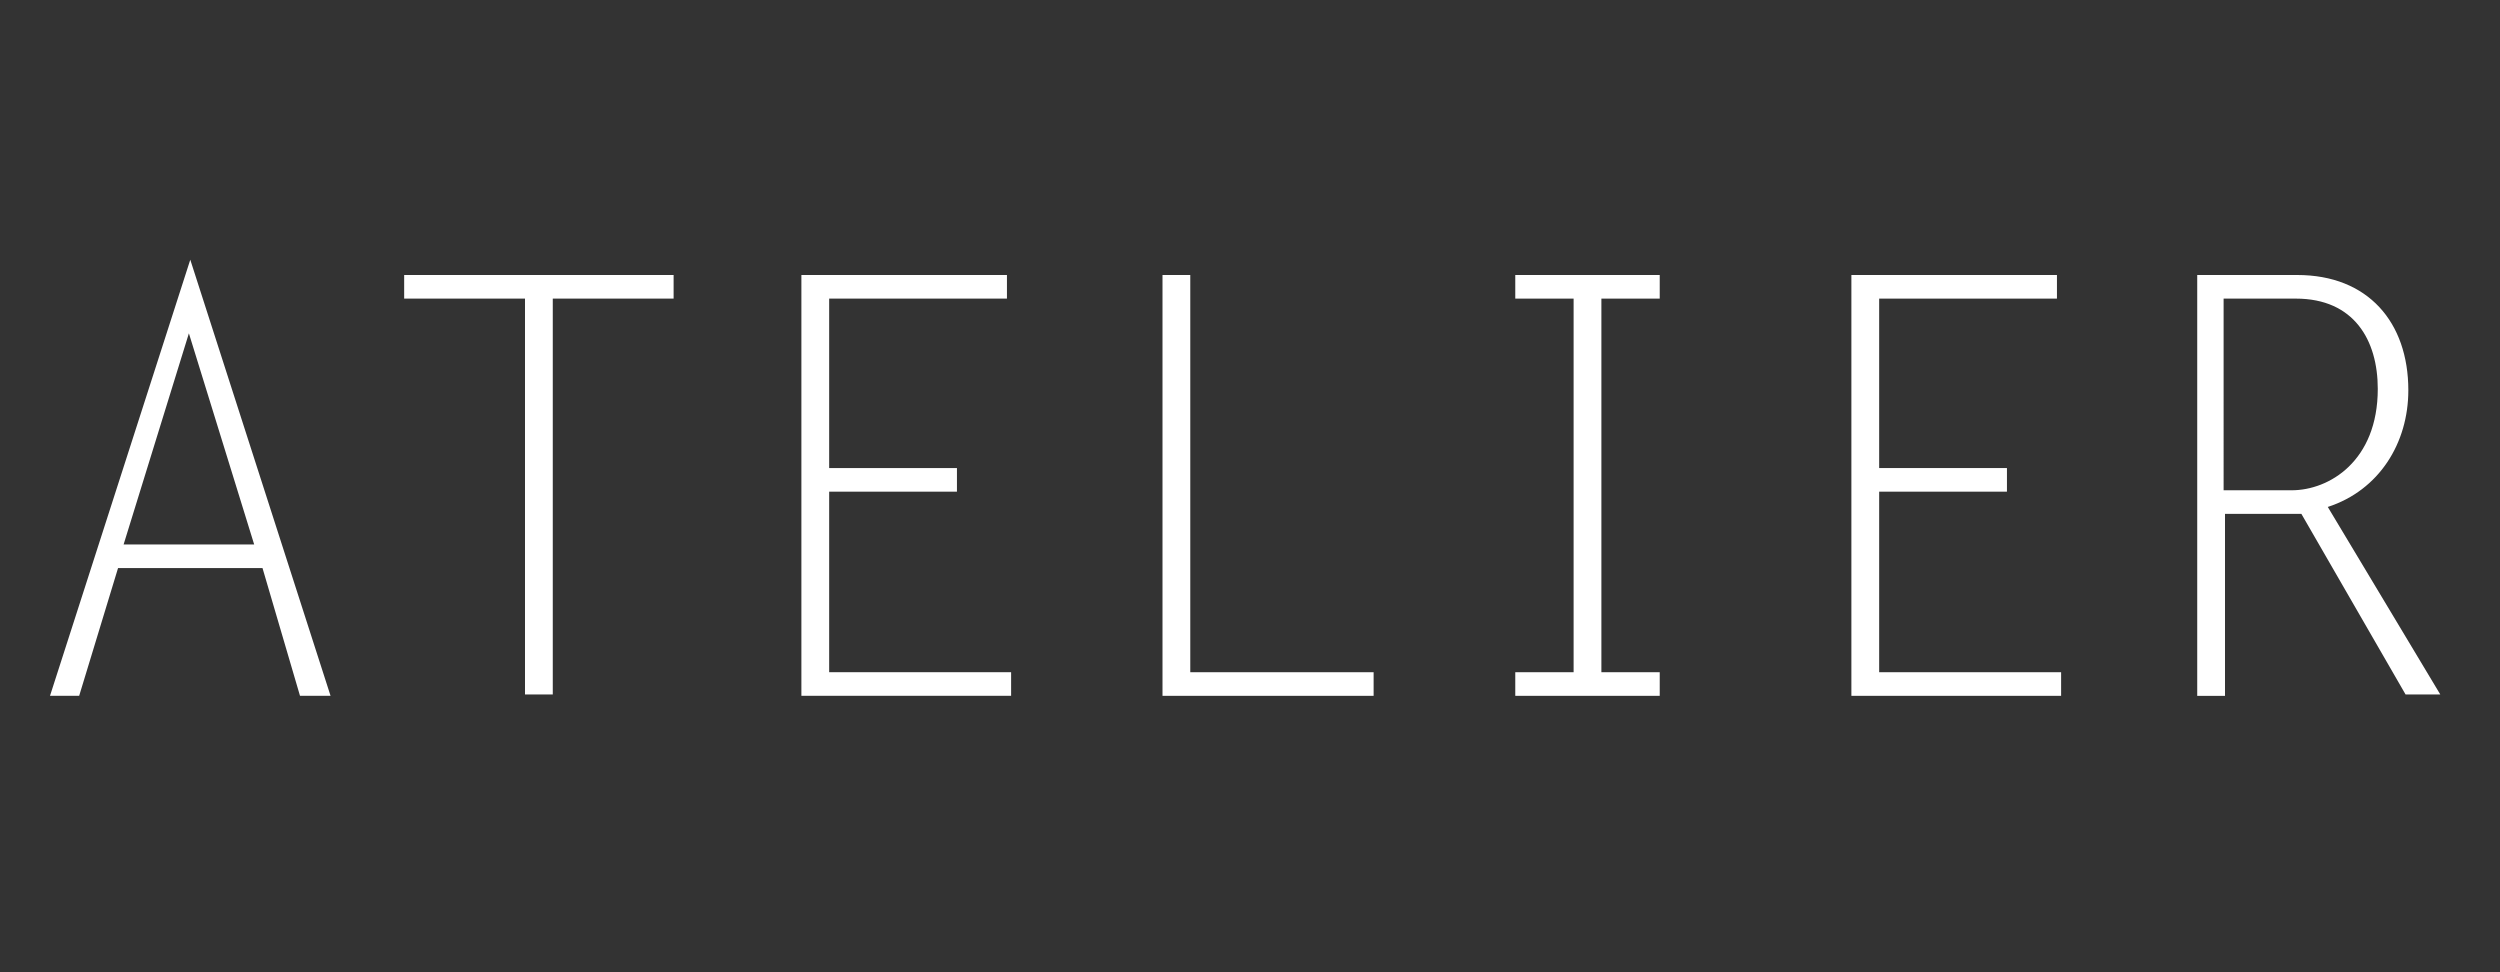
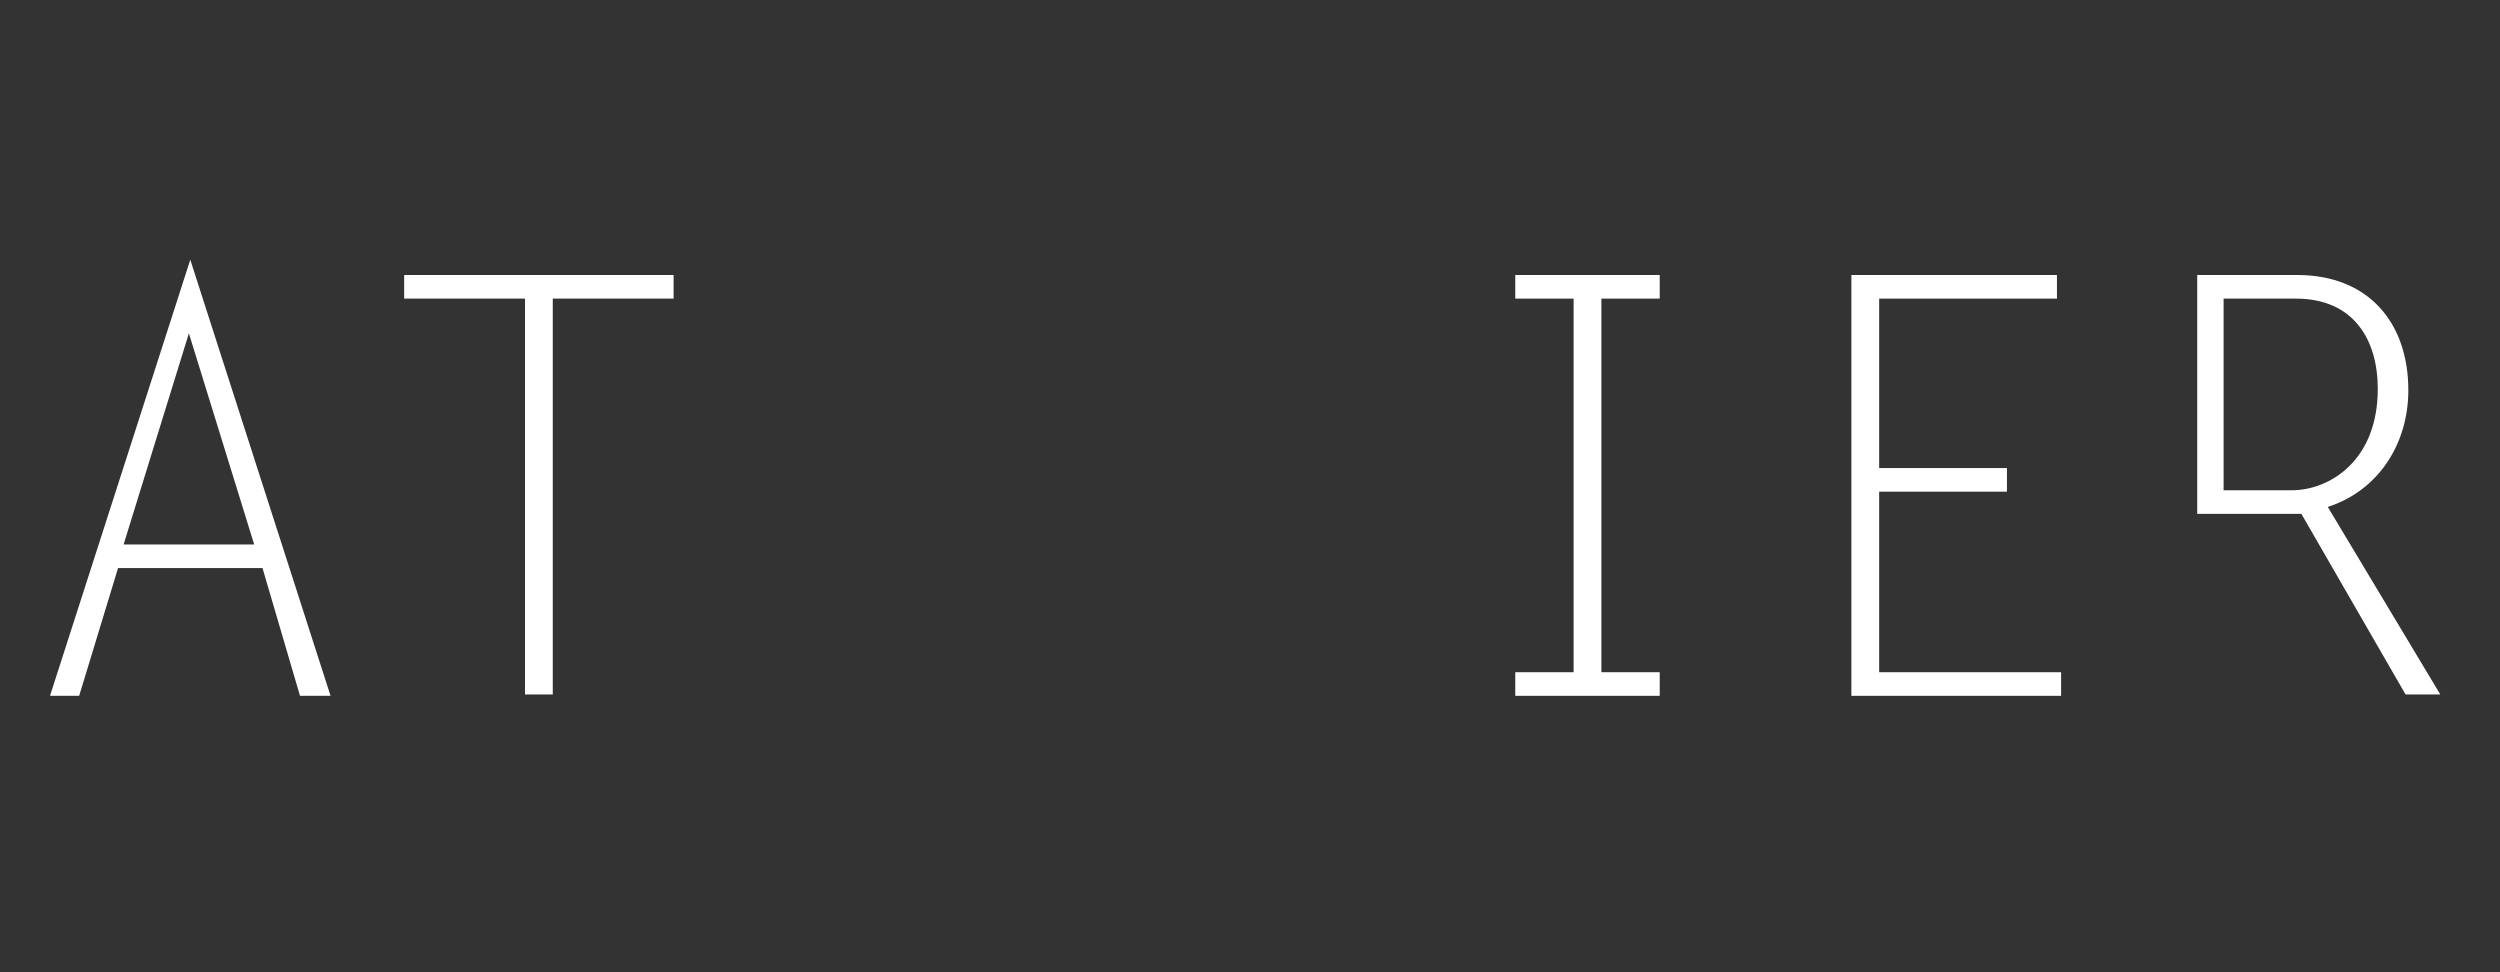
<svg xmlns="http://www.w3.org/2000/svg" id="home_logo_4" x="0px" y="0px" viewBox="0 0 180 70" style="enable-background:new 0 0 180 70;" xml:space="preserve">
  <rect x="0" y="0" width="180" height="70" fill="#333333" stroke="none" />
  <style type="text/css">	.st0{fill:#FFFFFF;}</style>
  <path class="st0" d="M23.8,50.1h-2.2l-2.7-9.2H8.5l-2.8,9.2H3.6l10.1-31.4L23.8,50.1z M8.9,39.2h9.4L13.6,24L8.9,39.2z" />
  <path class="st0" d="M48.5,21.5h-8.7v28.5h-2V21.5h-8.7v-1.7h19.4V21.5z" />
-   <path class="st0" d="M72.5,21.5H59.7v12.2h9.2v1.7h-9.2v13h13.1v1.7H57.7V19.8h14.8L72.5,21.5L72.5,21.5z" />
-   <path class="st0" d="M85.6,48.4h13.3v1.7H83.7V19.8h2V48.4z" />
  <path class="st0" d="M119.5,21.5h-4.2v26.9h4.2v1.7h-10.4v-1.7h4.2V21.5h-4.2v-1.7h10.4V21.5z" />
  <path class="st0" d="M148.1,21.5h-12.8v12.2h9.2v1.7h-9.2v13h13.1v1.7h-15.1V19.8h14.8L148.1,21.5L148.1,21.5z" />
-   <path class="st0" d="M158.2,19.8h7.2c5.1,0,8,3.4,8,8.3c0,3.8-2.1,7.2-5.8,8.4l8.1,13.5h-2.5L165.7,37h-5.5v13.1h-2L158.2,19.8 L158.2,19.8z M160.1,35.3h4.9c2.7,0,6.2-2.1,6.2-7.3c0-3.5-1.7-6.5-5.9-6.5h-5.2V35.3L160.1,35.3z" />
+   <path class="st0" d="M158.2,19.8h7.2c5.1,0,8,3.4,8,8.3c0,3.8-2.1,7.2-5.8,8.4l8.1,13.5h-2.5L165.7,37h-5.5h-2L158.2,19.8 L158.2,19.8z M160.1,35.3h4.9c2.7,0,6.2-2.1,6.2-7.3c0-3.5-1.7-6.5-5.9-6.5h-5.2V35.3L160.1,35.3z" />
</svg>